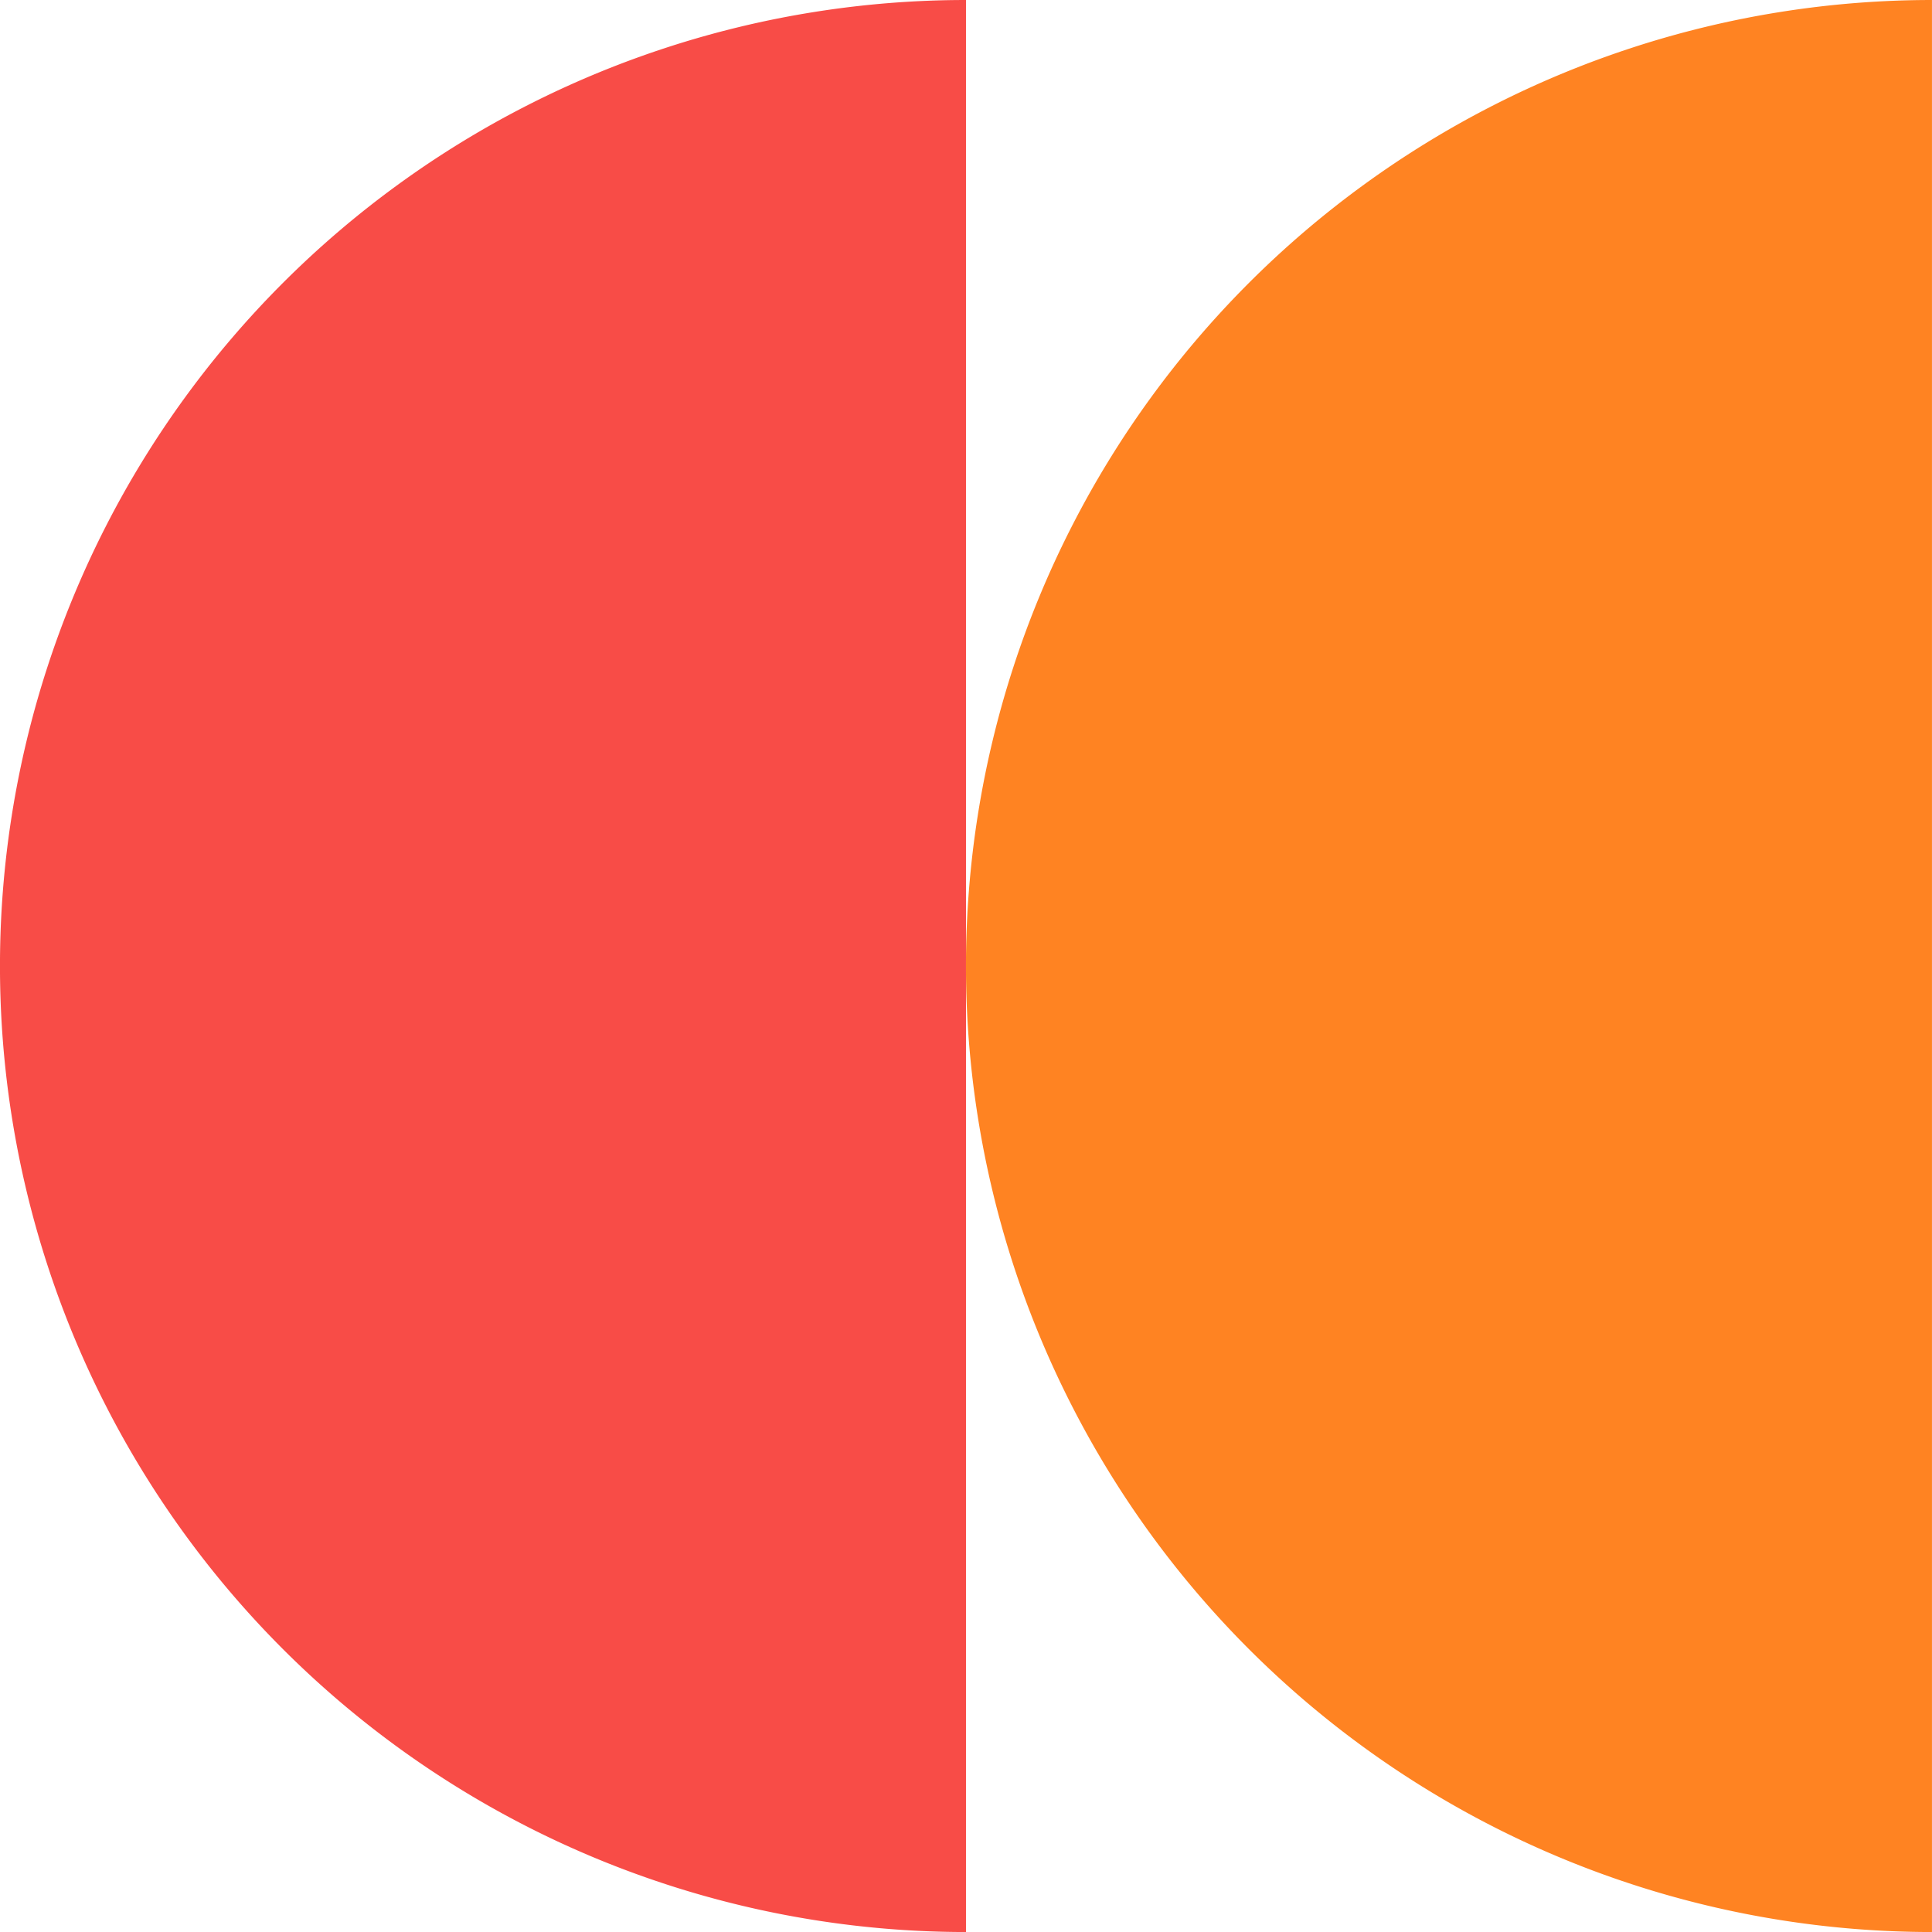
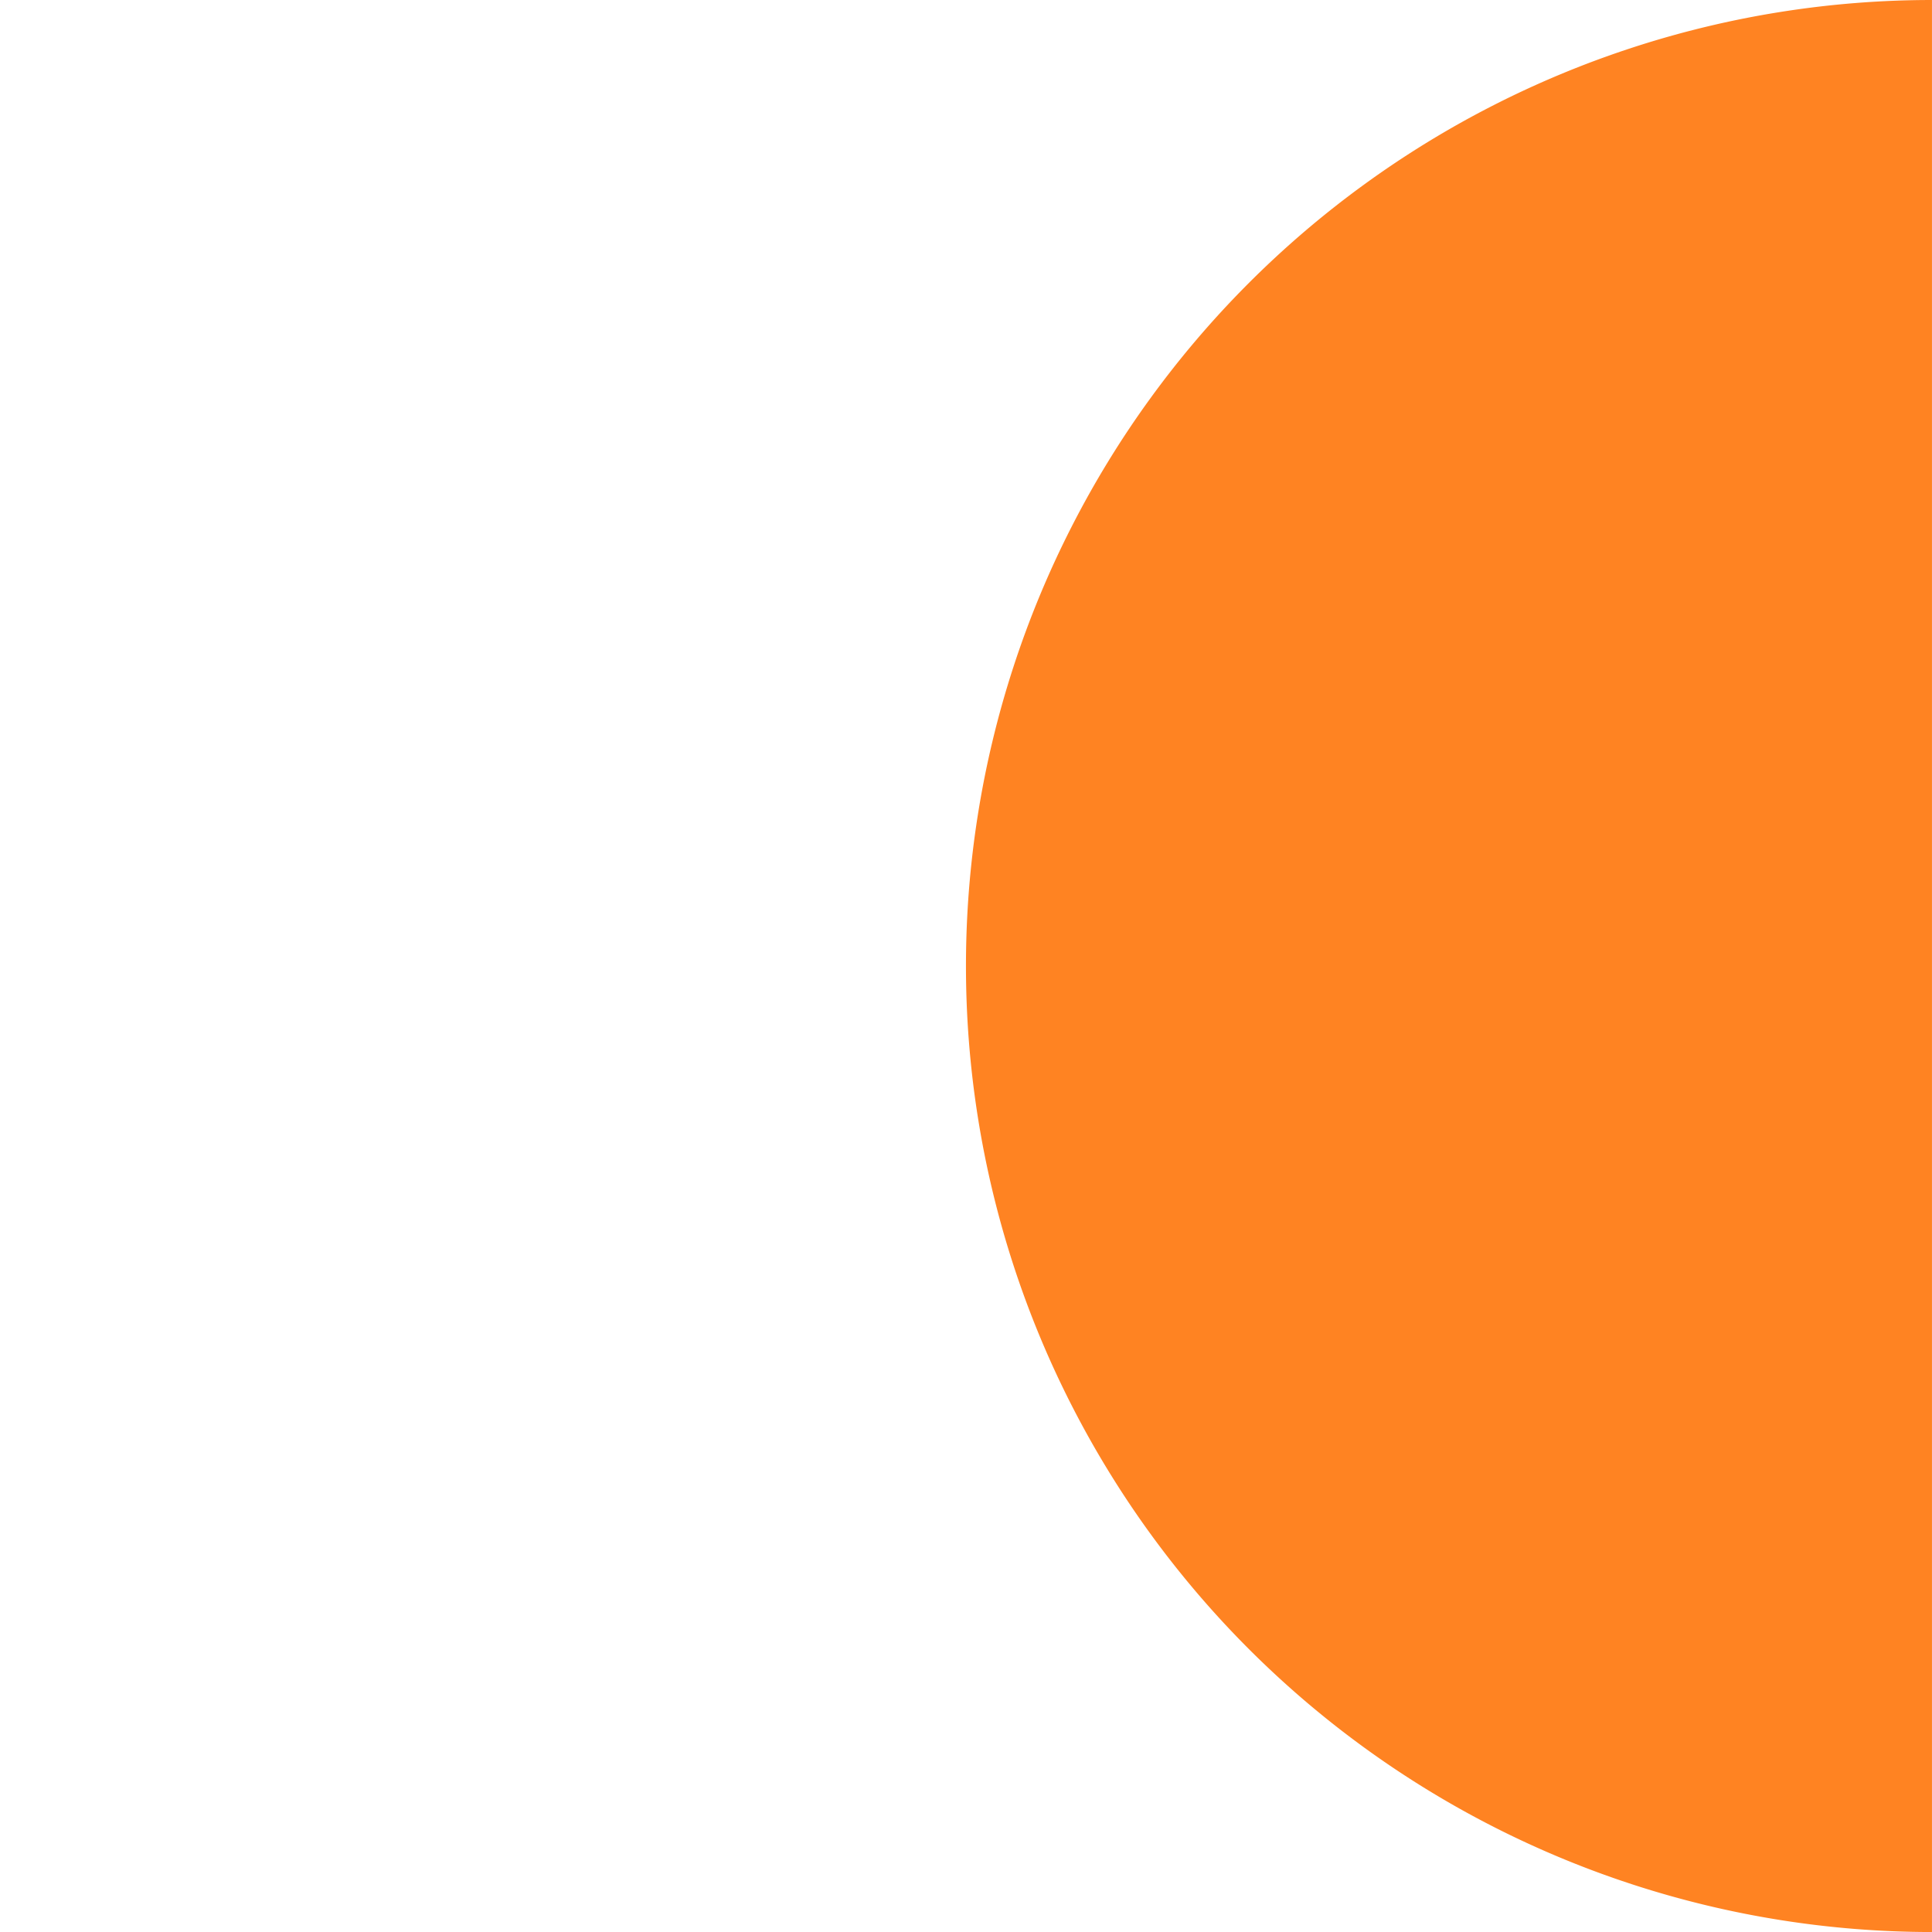
<svg xmlns="http://www.w3.org/2000/svg" width="75.087" height="75.088" viewBox="0 0 75.087 75.088">
  <defs>
    <clipPath id="clip-path">
      <rect id="Rectangle_186" data-name="Rectangle 186" width="75.087" height="75.088" fill="none" />
    </clipPath>
  </defs>
  <g id="figure-2" clip-path="url(#clip-path)">
-     <path id="Path_4962" data-name="Path 4962" d="M37.543,0a37.544,37.544,0,0,0,0,75.088Z" transform="translate(0 0)" fill="#f84c47" />
-     <path id="Path_4963" data-name="Path 4963" d="M93.378,0a37.544,37.544,0,0,0,0,75.088Z" transform="translate(-18.292 0)" fill="#ff8322" />
+     <path id="Path_4963" data-name="Path 4963" d="M93.378,0a37.544,37.544,0,0,0,0,75.088" transform="translate(-18.292 0)" fill="#ff8322" />
  </g>
</svg>